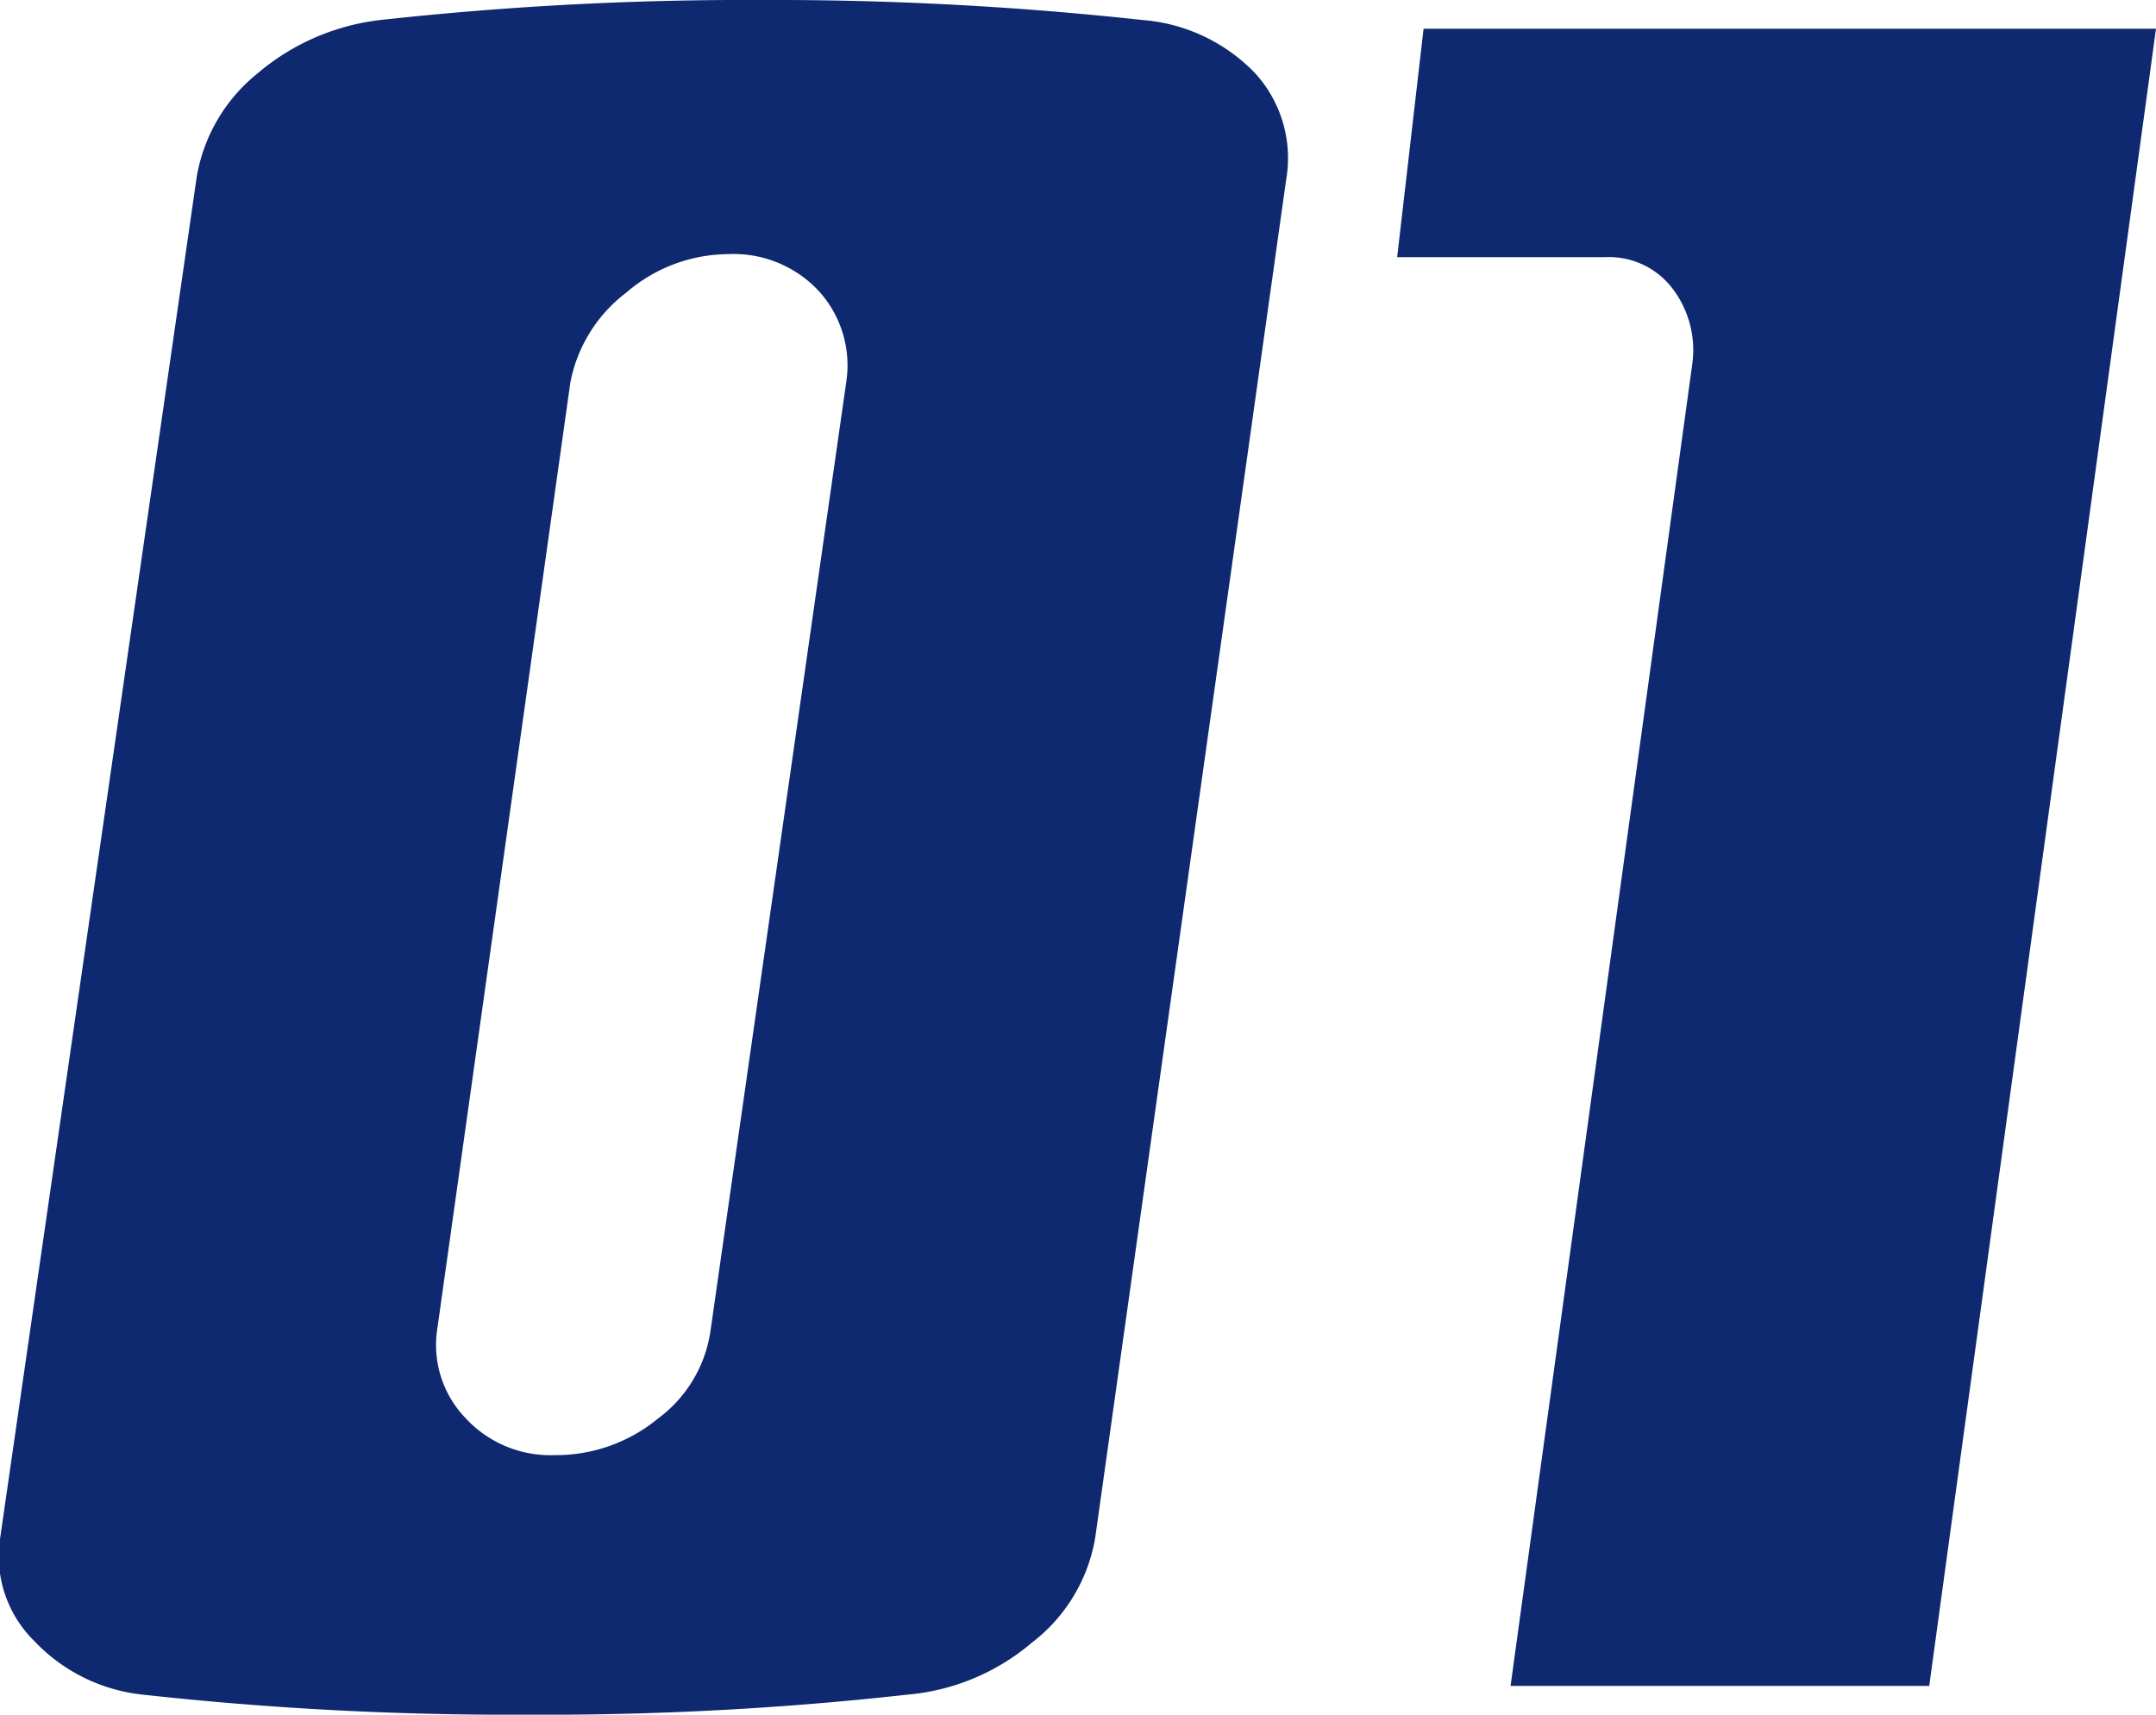
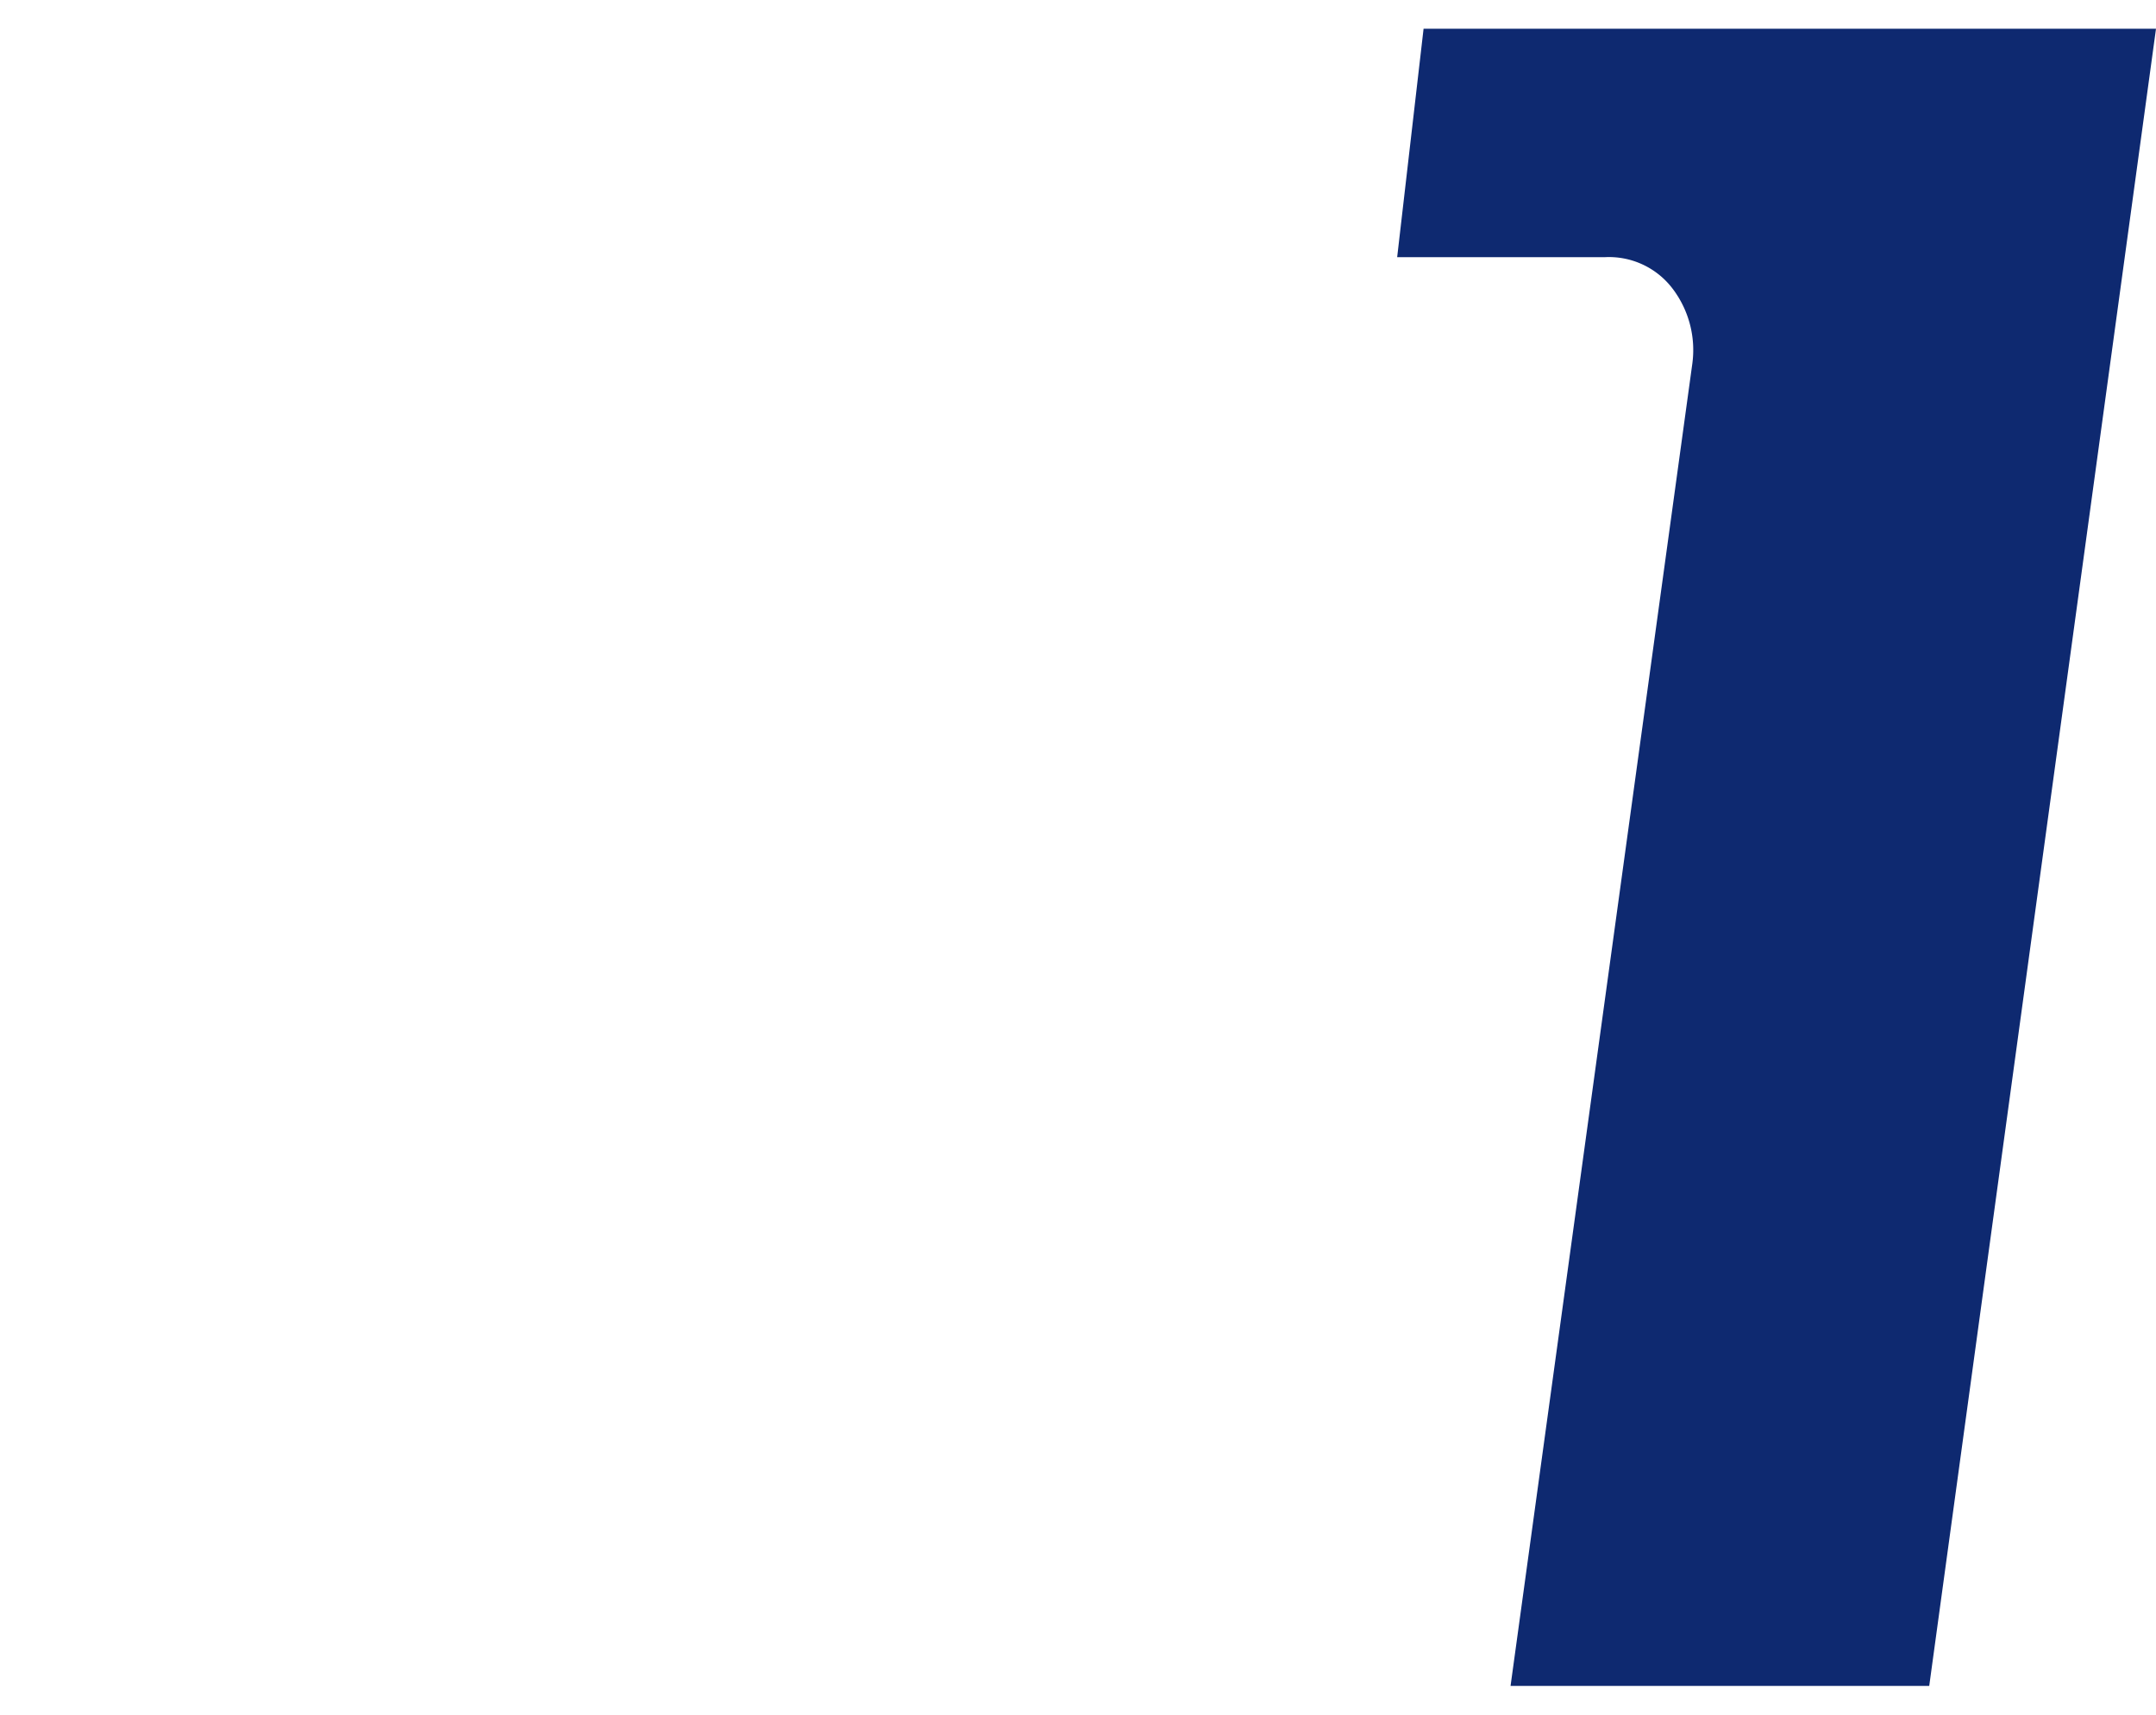
<svg xmlns="http://www.w3.org/2000/svg" viewBox="0 0 63.7 50.67">
  <defs>
    <style>.cls-1{fill:#0e2970;}</style>
  </defs>
  <g id="レイヤー_2" data-name="レイヤー 2">
    <g id="レイヤー_3" data-name="レイヤー 3">
-       <path class="cls-1" d="M38,5.31,32.36,45.43a4.93,4.93,0,0,1-1.87,3.11,6.55,6.55,0,0,1-3.7,1.54,96.39,96.39,0,0,1-11.27.59,98.56,98.56,0,0,1-11.28-.59A5.15,5.15,0,0,1,1,48.48a3.51,3.51,0,0,1-1-3L5.81,5.24A5,5,0,0,1,7.62,2.16,6.79,6.79,0,0,1,11.25.59,98.69,98.69,0,0,1,22.53,0,100.09,100.09,0,0,1,33.74.59a5.17,5.17,0,0,1,3.34,1.57A3.72,3.72,0,0,1,38,5.31Zm-13,6a3.27,3.27,0,0,0-.79-2.69,3.44,3.44,0,0,0-2.71-1.11,4.65,4.65,0,0,0-3,1.14,4.36,4.36,0,0,0-1.65,2.66L12.92,39.27a3.11,3.11,0,0,0,.82,2.62A3.41,3.41,0,0,0,16.39,43a4.74,4.74,0,0,0,3.05-1.08A3.92,3.92,0,0,0,21,39.27Z" />
      <path class="cls-1" d="M63.7.85,57,49.82H44.63L50,10.75a3,3,0,0,0-.59-2.23,2.36,2.36,0,0,0-2-.92H41.28L42.06.85Z" />
    </g>
  </g>
</svg>